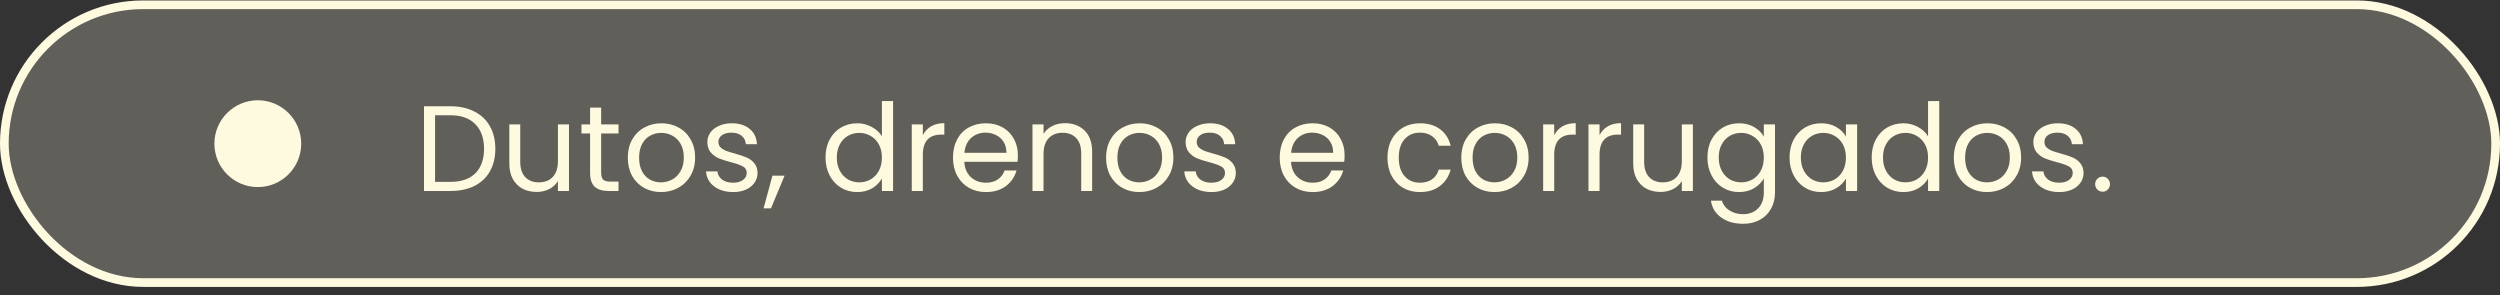
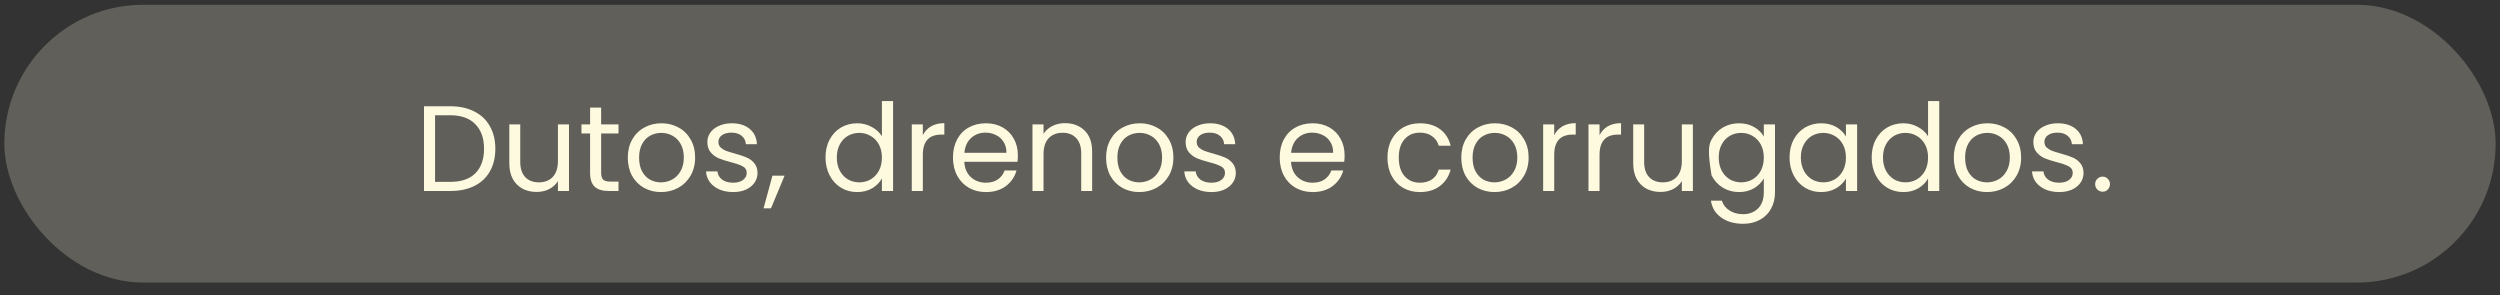
<svg xmlns="http://www.w3.org/2000/svg" width="288" height="34" viewBox="0 0 288 34" fill="none">
  <rect x="0" y="0" width="288" height="34" fill="#333333" stroke="none" />
  <rect x="0.5" y="0.551" width="287" height="32" rx="16" fill="#FEFAE0" fill-opacity="0.22" />
-   <rect x="0.5" y="0.551" width="287" height="32" rx="16" stroke="#FEFAE0" />
-   <path d="M51.883 12.242C52.947 12.242 53.866 12.443 54.641 12.844C55.425 13.236 56.022 13.801 56.433 14.538C56.853 15.275 57.063 16.143 57.063 17.142C57.063 18.141 56.853 19.009 56.433 19.746C56.022 20.474 55.425 21.034 54.641 21.426C53.866 21.809 52.947 22 51.883 22H48.845V12.242H51.883ZM51.883 20.95C53.143 20.95 54.104 20.619 54.767 19.956C55.43 19.284 55.761 18.346 55.761 17.142C55.761 15.929 55.425 14.981 54.753 14.3C54.09 13.619 53.134 13.278 51.883 13.278H50.119V20.95H51.883ZM65.547 14.328V22H64.273V20.866C64.031 21.258 63.69 21.566 63.251 21.79C62.822 22.005 62.346 22.112 61.823 22.112C61.226 22.112 60.689 21.991 60.213 21.748C59.737 21.496 59.359 21.123 59.079 20.628C58.809 20.133 58.673 19.531 58.673 18.822V14.328H59.933V18.654C59.933 19.41 60.125 19.993 60.507 20.404C60.89 20.805 61.413 21.006 62.075 21.006C62.757 21.006 63.293 20.796 63.685 20.376C64.077 19.956 64.273 19.345 64.273 18.542V14.328H65.547ZM69.252 15.378V19.9C69.252 20.273 69.332 20.539 69.49 20.698C69.649 20.847 69.924 20.922 70.317 20.922H71.254V22H70.106C69.397 22 68.865 21.837 68.51 21.51C68.156 21.183 67.978 20.647 67.978 19.9V15.378H66.984V14.328H67.978V12.396H69.252V14.328H71.254V15.378H69.252ZM76.144 22.126C75.425 22.126 74.772 21.963 74.184 21.636C73.605 21.309 73.148 20.847 72.812 20.25C72.485 19.643 72.322 18.943 72.322 18.15C72.322 17.366 72.49 16.675 72.826 16.078C73.171 15.471 73.638 15.009 74.226 14.692C74.814 14.365 75.472 14.202 76.2 14.202C76.928 14.202 77.586 14.365 78.174 14.692C78.762 15.009 79.224 15.467 79.56 16.064C79.905 16.661 80.078 17.357 80.078 18.15C80.078 18.943 79.901 19.643 79.546 20.25C79.201 20.847 78.729 21.309 78.132 21.636C77.535 21.963 76.872 22.126 76.144 22.126ZM76.144 21.006C76.601 21.006 77.031 20.899 77.432 20.684C77.833 20.469 78.155 20.147 78.398 19.718C78.65 19.289 78.776 18.766 78.776 18.15C78.776 17.534 78.655 17.011 78.412 16.582C78.169 16.153 77.852 15.835 77.46 15.63C77.068 15.415 76.643 15.308 76.186 15.308C75.719 15.308 75.29 15.415 74.898 15.63C74.515 15.835 74.207 16.153 73.974 16.582C73.741 17.011 73.624 17.534 73.624 18.15C73.624 18.775 73.736 19.303 73.96 19.732C74.193 20.161 74.501 20.483 74.884 20.698C75.267 20.903 75.687 21.006 76.144 21.006ZM84.469 22.126C83.881 22.126 83.354 22.028 82.887 21.832C82.421 21.627 82.052 21.347 81.781 20.992C81.51 20.628 81.361 20.213 81.333 19.746H82.649C82.686 20.129 82.864 20.441 83.181 20.684C83.508 20.927 83.933 21.048 84.455 21.048C84.941 21.048 85.323 20.941 85.603 20.726C85.883 20.511 86.023 20.241 86.023 19.914C86.023 19.578 85.874 19.331 85.575 19.172C85.276 19.004 84.814 18.841 84.189 18.682C83.62 18.533 83.153 18.383 82.789 18.234C82.434 18.075 82.126 17.847 81.865 17.548C81.613 17.24 81.487 16.839 81.487 16.344C81.487 15.952 81.604 15.593 81.837 15.266C82.07 14.939 82.402 14.683 82.831 14.496C83.26 14.3 83.751 14.202 84.301 14.202C85.15 14.202 85.837 14.417 86.359 14.846C86.882 15.275 87.162 15.863 87.199 16.61H85.925C85.897 16.209 85.734 15.887 85.435 15.644C85.146 15.401 84.754 15.28 84.259 15.28C83.802 15.28 83.438 15.378 83.167 15.574C82.897 15.77 82.761 16.027 82.761 16.344C82.761 16.596 82.841 16.806 82.999 16.974C83.167 17.133 83.373 17.263 83.615 17.366C83.867 17.459 84.213 17.567 84.651 17.688C85.202 17.837 85.65 17.987 85.995 18.136C86.341 18.276 86.635 18.491 86.877 18.78C87.129 19.069 87.26 19.447 87.269 19.914C87.269 20.334 87.153 20.712 86.919 21.048C86.686 21.384 86.355 21.65 85.925 21.846C85.505 22.033 85.02 22.126 84.469 22.126ZM90.384 20.236L88.816 24.002H87.962L88.984 20.236H90.384ZM95.1 18.136C95.1 17.352 95.258 16.666 95.576 16.078C95.893 15.481 96.327 15.019 96.877 14.692C97.438 14.365 98.063 14.202 98.754 14.202C99.351 14.202 99.906 14.342 100.419 14.622C100.933 14.893 101.325 15.252 101.595 15.7V11.64H102.883V22H101.595V20.558C101.343 21.015 100.97 21.393 100.475 21.692C99.981 21.981 99.402 22.126 98.74 22.126C98.058 22.126 97.438 21.958 96.877 21.622C96.327 21.286 95.893 20.815 95.576 20.208C95.258 19.601 95.1 18.911 95.1 18.136ZM101.595 18.15C101.595 17.571 101.479 17.067 101.245 16.638C101.012 16.209 100.695 15.882 100.293 15.658C99.901 15.425 99.468 15.308 98.992 15.308C98.516 15.308 98.082 15.42 97.689 15.644C97.297 15.868 96.985 16.195 96.751 16.624C96.518 17.053 96.401 17.557 96.401 18.136C96.401 18.724 96.518 19.237 96.751 19.676C96.985 20.105 97.297 20.437 97.689 20.67C98.082 20.894 98.516 21.006 98.992 21.006C99.468 21.006 99.901 20.894 100.293 20.67C100.695 20.437 101.012 20.105 101.245 19.676C101.479 19.237 101.595 18.729 101.595 18.15ZM106.31 15.574C106.534 15.135 106.852 14.795 107.262 14.552C107.682 14.309 108.191 14.188 108.788 14.188V15.504H108.452C107.024 15.504 106.31 16.279 106.31 17.828V22H105.036V14.328H106.31V15.574ZM117.259 17.87C117.259 18.113 117.245 18.369 117.217 18.64H111.085C111.132 19.396 111.388 19.989 111.855 20.418C112.331 20.838 112.905 21.048 113.577 21.048C114.128 21.048 114.585 20.922 114.949 20.67C115.322 20.409 115.584 20.063 115.733 19.634H117.105C116.9 20.371 116.489 20.973 115.873 21.44C115.257 21.897 114.492 22.126 113.577 22.126C112.849 22.126 112.196 21.963 111.617 21.636C111.048 21.309 110.6 20.847 110.273 20.25C109.946 19.643 109.783 18.943 109.783 18.15C109.783 17.357 109.942 16.661 110.259 16.064C110.576 15.467 111.02 15.009 111.589 14.692C112.168 14.365 112.83 14.202 113.577 14.202C114.305 14.202 114.949 14.361 115.509 14.678C116.069 14.995 116.498 15.434 116.797 15.994C117.105 16.545 117.259 17.17 117.259 17.87ZM115.943 17.604C115.943 17.119 115.836 16.703 115.621 16.358C115.406 16.003 115.112 15.737 114.739 15.56C114.375 15.373 113.969 15.28 113.521 15.28C112.877 15.28 112.326 15.485 111.869 15.896C111.421 16.307 111.164 16.876 111.099 17.604H115.943ZM122.679 14.188C123.612 14.188 124.368 14.473 124.947 15.042C125.525 15.602 125.815 16.414 125.815 17.478V22H124.555V17.66C124.555 16.895 124.363 16.311 123.981 15.91C123.598 15.499 123.075 15.294 122.413 15.294C121.741 15.294 121.204 15.504 120.803 15.924C120.411 16.344 120.215 16.955 120.215 17.758V22H118.941V14.328H120.215V15.42C120.467 15.028 120.807 14.725 121.237 14.51C121.675 14.295 122.156 14.188 122.679 14.188ZM131.242 22.126C130.523 22.126 129.87 21.963 129.282 21.636C128.703 21.309 128.246 20.847 127.91 20.25C127.583 19.643 127.42 18.943 127.42 18.15C127.42 17.366 127.588 16.675 127.924 16.078C128.269 15.471 128.736 15.009 129.324 14.692C129.912 14.365 130.57 14.202 131.298 14.202C132.026 14.202 132.684 14.365 133.272 14.692C133.86 15.009 134.322 15.467 134.658 16.064C135.003 16.661 135.176 17.357 135.176 18.15C135.176 18.943 134.998 19.643 134.644 20.25C134.298 20.847 133.827 21.309 133.23 21.636C132.632 21.963 131.97 22.126 131.242 22.126ZM131.242 21.006C131.699 21.006 132.128 20.899 132.53 20.684C132.931 20.469 133.253 20.147 133.496 19.718C133.748 19.289 133.874 18.766 133.874 18.15C133.874 17.534 133.752 17.011 133.51 16.582C133.267 16.153 132.95 15.835 132.558 15.63C132.166 15.415 131.741 15.308 131.284 15.308C130.817 15.308 130.388 15.415 129.996 15.63C129.613 15.835 129.305 16.153 129.072 16.582C128.838 17.011 128.722 17.534 128.722 18.15C128.722 18.775 128.834 19.303 129.058 19.732C129.291 20.161 129.599 20.483 129.982 20.698C130.364 20.903 130.784 21.006 131.242 21.006ZM139.567 22.126C138.979 22.126 138.452 22.028 137.985 21.832C137.518 21.627 137.15 21.347 136.879 20.992C136.608 20.628 136.459 20.213 136.431 19.746H137.747C137.784 20.129 137.962 20.441 138.279 20.684C138.606 20.927 139.03 21.048 139.553 21.048C140.038 21.048 140.421 20.941 140.701 20.726C140.981 20.511 141.121 20.241 141.121 19.914C141.121 19.578 140.972 19.331 140.673 19.172C140.374 19.004 139.912 18.841 139.287 18.682C138.718 18.533 138.251 18.383 137.887 18.234C137.532 18.075 137.224 17.847 136.963 17.548C136.711 17.24 136.585 16.839 136.585 16.344C136.585 15.952 136.702 15.593 136.935 15.266C137.168 14.939 137.5 14.683 137.929 14.496C138.358 14.3 138.848 14.202 139.399 14.202C140.248 14.202 140.934 14.417 141.457 14.846C141.98 15.275 142.26 15.863 142.297 16.61H141.023C140.995 16.209 140.832 15.887 140.533 15.644C140.244 15.401 139.852 15.28 139.357 15.28C138.9 15.28 138.536 15.378 138.265 15.574C137.994 15.77 137.859 16.027 137.859 16.344C137.859 16.596 137.938 16.806 138.097 16.974C138.265 17.133 138.47 17.263 138.713 17.366C138.965 17.459 139.31 17.567 139.749 17.688C140.3 17.837 140.748 17.987 141.093 18.136C141.438 18.276 141.732 18.491 141.975 18.78C142.227 19.069 142.358 19.447 142.367 19.914C142.367 20.334 142.25 20.712 142.017 21.048C141.784 21.384 141.452 21.65 141.023 21.846C140.603 22.033 140.118 22.126 139.567 22.126ZM154.898 17.87C154.898 18.113 154.884 18.369 154.856 18.64H148.724C148.77 19.396 149.027 19.989 149.494 20.418C149.97 20.838 150.544 21.048 151.216 21.048C151.766 21.048 152.224 20.922 152.588 20.67C152.961 20.409 153.222 20.063 153.372 19.634H154.744C154.538 20.371 154.128 20.973 153.512 21.44C152.896 21.897 152.13 22.126 151.216 22.126C150.488 22.126 149.834 21.963 149.256 21.636C148.686 21.309 148.238 20.847 147.912 20.25C147.585 19.643 147.422 18.943 147.422 18.15C147.422 17.357 147.58 16.661 147.898 16.064C148.215 15.467 148.658 15.009 149.228 14.692C149.806 14.365 150.469 14.202 151.216 14.202C151.944 14.202 152.588 14.361 153.148 14.678C153.708 14.995 154.137 15.434 154.436 15.994C154.744 16.545 154.898 17.17 154.898 17.87ZM153.582 17.604C153.582 17.119 153.474 16.703 153.26 16.358C153.045 16.003 152.751 15.737 152.378 15.56C152.014 15.373 151.608 15.28 151.16 15.28C150.516 15.28 149.965 15.485 149.508 15.896C149.06 16.307 148.803 16.876 148.738 17.604H153.582ZM159.836 18.15C159.836 17.357 159.994 16.666 160.312 16.078C160.629 15.481 161.068 15.019 161.628 14.692C162.197 14.365 162.846 14.202 163.574 14.202C164.516 14.202 165.291 14.431 165.898 14.888C166.514 15.345 166.92 15.98 167.116 16.792H165.744C165.613 16.325 165.356 15.957 164.974 15.686C164.6 15.415 164.134 15.28 163.574 15.28C162.846 15.28 162.258 15.532 161.81 16.036C161.362 16.531 161.138 17.235 161.138 18.15C161.138 19.074 161.362 19.788 161.81 20.292C162.258 20.796 162.846 21.048 163.574 21.048C164.134 21.048 164.6 20.917 164.974 20.656C165.347 20.395 165.604 20.021 165.744 19.536H167.116C166.91 20.32 166.5 20.95 165.884 21.426C165.268 21.893 164.498 22.126 163.574 22.126C162.846 22.126 162.197 21.963 161.628 21.636C161.068 21.309 160.629 20.847 160.312 20.25C159.994 19.653 159.836 18.953 159.836 18.15ZM172.162 22.126C171.443 22.126 170.79 21.963 170.202 21.636C169.623 21.309 169.166 20.847 168.83 20.25C168.503 19.643 168.34 18.943 168.34 18.15C168.34 17.366 168.508 16.675 168.844 16.078C169.189 15.471 169.656 15.009 170.244 14.692C170.832 14.365 171.49 14.202 172.218 14.202C172.946 14.202 173.604 14.365 174.192 14.692C174.78 15.009 175.242 15.467 175.578 16.064C175.923 16.661 176.096 17.357 176.096 18.15C176.096 18.943 175.918 19.643 175.564 20.25C175.218 20.847 174.747 21.309 174.15 21.636C173.552 21.963 172.89 22.126 172.162 22.126ZM172.162 21.006C172.619 21.006 173.048 20.899 173.45 20.684C173.851 20.469 174.173 20.147 174.416 19.718C174.668 19.289 174.794 18.766 174.794 18.15C174.794 17.534 174.672 17.011 174.43 16.582C174.187 16.153 173.87 15.835 173.478 15.63C173.086 15.415 172.661 15.308 172.204 15.308C171.737 15.308 171.308 15.415 170.916 15.63C170.533 15.835 170.225 16.153 169.992 16.582C169.758 17.011 169.642 17.534 169.642 18.15C169.642 18.775 169.754 19.303 169.978 19.732C170.211 20.161 170.519 20.483 170.902 20.698C171.284 20.903 171.704 21.006 172.162 21.006ZM179.045 15.574C179.269 15.135 179.586 14.795 179.997 14.552C180.417 14.309 180.925 14.188 181.523 14.188V15.504H181.187C179.759 15.504 179.045 16.279 179.045 17.828V22H177.771V14.328H179.045V15.574ZM184.267 15.574C184.491 15.135 184.809 14.795 185.219 14.552C185.639 14.309 186.148 14.188 186.745 14.188V15.504H186.409C184.981 15.504 184.267 16.279 184.267 17.828V22H182.993V14.328H184.267V15.574ZM195.02 14.328V22H193.746V20.866C193.503 21.258 193.163 21.566 192.724 21.79C192.295 22.005 191.819 22.112 191.296 22.112C190.699 22.112 190.162 21.991 189.686 21.748C189.21 21.496 188.832 21.123 188.552 20.628C188.281 20.133 188.146 19.531 188.146 18.822V14.328H189.406V18.654C189.406 19.41 189.597 19.993 189.98 20.404C190.363 20.805 190.885 21.006 191.548 21.006C192.229 21.006 192.766 20.796 193.158 20.376C193.55 19.956 193.746 19.345 193.746 18.542V14.328H195.02ZM200.335 14.202C200.998 14.202 201.576 14.347 202.071 14.636C202.575 14.925 202.948 15.289 203.191 15.728V14.328H204.479V22.168C204.479 22.868 204.33 23.489 204.031 24.03C203.732 24.581 203.303 25.01 202.743 25.318C202.192 25.626 201.548 25.78 200.811 25.78C199.803 25.78 198.963 25.542 198.291 25.066C197.619 24.59 197.222 23.941 197.101 23.12H198.361C198.501 23.587 198.79 23.96 199.229 24.24C199.668 24.529 200.195 24.674 200.811 24.674C201.511 24.674 202.08 24.455 202.519 24.016C202.967 23.577 203.191 22.961 203.191 22.168V20.558C202.939 21.006 202.566 21.379 202.071 21.678C201.576 21.977 200.998 22.126 200.335 22.126C199.654 22.126 199.033 21.958 198.473 21.622C197.922 21.286 197.488 20.815 197.171 20.208C196.854 19.601 196.695 18.911 196.695 18.136C196.695 17.352 196.854 16.666 197.171 16.078C197.488 15.481 197.922 15.019 198.473 14.692C199.033 14.365 199.654 14.202 200.335 14.202ZM203.191 18.15C203.191 17.571 203.074 17.067 202.841 16.638C202.608 16.209 202.29 15.882 201.889 15.658C201.497 15.425 201.063 15.308 200.587 15.308C200.111 15.308 199.677 15.42 199.285 15.644C198.893 15.868 198.58 16.195 198.347 16.624C198.114 17.053 197.997 17.557 197.997 18.136C197.997 18.724 198.114 19.237 198.347 19.676C198.58 20.105 198.893 20.437 199.285 20.67C199.677 20.894 200.111 21.006 200.587 21.006C201.063 21.006 201.497 20.894 201.889 20.67C202.29 20.437 202.608 20.105 202.841 19.676C203.074 19.237 203.191 18.729 203.191 18.15ZM206.156 18.136C206.156 17.352 206.315 16.666 206.632 16.078C206.949 15.481 207.383 15.019 207.934 14.692C208.494 14.365 209.115 14.202 209.796 14.202C210.468 14.202 211.051 14.347 211.546 14.636C212.041 14.925 212.409 15.289 212.652 15.728V14.328H213.94V22H212.652V20.572C212.4 21.02 212.022 21.393 211.518 21.692C211.023 21.981 210.445 22.126 209.782 22.126C209.101 22.126 208.485 21.958 207.934 21.622C207.383 21.286 206.949 20.815 206.632 20.208C206.315 19.601 206.156 18.911 206.156 18.136ZM212.652 18.15C212.652 17.571 212.535 17.067 212.302 16.638C212.069 16.209 211.751 15.882 211.35 15.658C210.958 15.425 210.524 15.308 210.048 15.308C209.572 15.308 209.138 15.42 208.746 15.644C208.354 15.868 208.041 16.195 207.808 16.624C207.575 17.053 207.458 17.557 207.458 18.136C207.458 18.724 207.575 19.237 207.808 19.676C208.041 20.105 208.354 20.437 208.746 20.67C209.138 20.894 209.572 21.006 210.048 21.006C210.524 21.006 210.958 20.894 211.35 20.67C211.751 20.437 212.069 20.105 212.302 19.676C212.535 19.237 212.652 18.729 212.652 18.15ZM215.617 18.136C215.617 17.352 215.776 16.666 216.093 16.078C216.41 15.481 216.844 15.019 217.395 14.692C217.955 14.365 218.58 14.202 219.271 14.202C219.868 14.202 220.424 14.342 220.937 14.622C221.45 14.893 221.842 15.252 222.113 15.7V11.64H223.401V22H222.113V20.558C221.861 21.015 221.488 21.393 220.993 21.692C220.498 21.981 219.92 22.126 219.257 22.126C218.576 22.126 217.955 21.958 217.395 21.622C216.844 21.286 216.41 20.815 216.093 20.208C215.776 19.601 215.617 18.911 215.617 18.136ZM222.113 18.15C222.113 17.571 221.996 17.067 221.763 16.638C221.53 16.209 221.212 15.882 220.811 15.658C220.419 15.425 219.985 15.308 219.509 15.308C219.033 15.308 218.599 15.42 218.207 15.644C217.815 15.868 217.502 16.195 217.269 16.624C217.036 17.053 216.919 17.557 216.919 18.136C216.919 18.724 217.036 19.237 217.269 19.676C217.502 20.105 217.815 20.437 218.207 20.67C218.599 20.894 219.033 21.006 219.509 21.006C219.985 21.006 220.419 20.894 220.811 20.67C221.212 20.437 221.53 20.105 221.763 19.676C221.996 19.237 222.113 18.729 222.113 18.15ZM228.9 22.126C228.181 22.126 227.528 21.963 226.94 21.636C226.361 21.309 225.904 20.847 225.568 20.25C225.241 19.643 225.078 18.943 225.078 18.15C225.078 17.366 225.246 16.675 225.582 16.078C225.927 15.471 226.394 15.009 226.982 14.692C227.57 14.365 228.228 14.202 228.956 14.202C229.684 14.202 230.342 14.365 230.93 14.692C231.518 15.009 231.98 15.467 232.316 16.064C232.661 16.661 232.834 17.357 232.834 18.15C232.834 18.943 232.657 19.643 232.302 20.25C231.957 20.847 231.485 21.309 230.888 21.636C230.291 21.963 229.628 22.126 228.9 22.126ZM228.9 21.006C229.357 21.006 229.787 20.899 230.188 20.684C230.589 20.469 230.911 20.147 231.154 19.718C231.406 19.289 231.532 18.766 231.532 18.15C231.532 17.534 231.411 17.011 231.168 16.582C230.925 16.153 230.608 15.835 230.216 15.63C229.824 15.415 229.399 15.308 228.942 15.308C228.475 15.308 228.046 15.415 227.654 15.63C227.271 15.835 226.963 16.153 226.73 16.582C226.497 17.011 226.38 17.534 226.38 18.15C226.38 18.775 226.492 19.303 226.716 19.732C226.949 20.161 227.257 20.483 227.64 20.698C228.023 20.903 228.443 21.006 228.9 21.006ZM237.225 22.126C236.637 22.126 236.11 22.028 235.643 21.832C235.176 21.627 234.808 21.347 234.537 20.992C234.266 20.628 234.117 20.213 234.089 19.746H235.405C235.442 20.129 235.62 20.441 235.937 20.684C236.264 20.927 236.688 21.048 237.211 21.048C237.696 21.048 238.079 20.941 238.359 20.726C238.639 20.511 238.779 20.241 238.779 19.914C238.779 19.578 238.63 19.331 238.331 19.172C238.032 19.004 237.57 18.841 236.945 18.682C236.376 18.533 235.909 18.383 235.545 18.234C235.19 18.075 234.882 17.847 234.621 17.548C234.369 17.24 234.243 16.839 234.243 16.344C234.243 15.952 234.36 15.593 234.593 15.266C234.826 14.939 235.158 14.683 235.587 14.496C236.016 14.3 236.506 14.202 237.057 14.202C237.906 14.202 238.592 14.417 239.115 14.846C239.638 15.275 239.918 15.863 239.955 16.61H238.681C238.653 16.209 238.49 15.887 238.191 15.644C237.902 15.401 237.51 15.28 237.015 15.28C236.558 15.28 236.194 15.378 235.923 15.574C235.652 15.77 235.517 16.027 235.517 16.344C235.517 16.596 235.596 16.806 235.755 16.974C235.923 17.133 236.128 17.263 236.371 17.366C236.623 17.459 236.968 17.567 237.407 17.688C237.958 17.837 238.406 17.987 238.751 18.136C239.096 18.276 239.39 18.491 239.633 18.78C239.885 19.069 240.016 19.447 240.025 19.914C240.025 20.334 239.908 20.712 239.675 21.048C239.442 21.384 239.11 21.65 238.681 21.846C238.261 22.033 237.776 22.126 237.225 22.126ZM242.229 22.084C241.987 22.084 241.781 22 241.613 21.832C241.445 21.664 241.361 21.459 241.361 21.216C241.361 20.973 241.445 20.768 241.613 20.6C241.781 20.432 241.987 20.348 242.229 20.348C242.463 20.348 242.659 20.432 242.817 20.6C242.985 20.768 243.069 20.973 243.069 21.216C243.069 21.459 242.985 21.664 242.817 21.832C242.659 22 242.463 22.084 242.229 22.084Z" fill="#FEFAE0" />
-   <path d="M29.699 21.551C32.461 21.551 34.699 19.312 34.699 16.551C34.699 13.789 32.461 11.551 29.699 11.551C26.938 11.551 24.699 13.789 24.699 16.551C24.699 19.312 26.938 21.551 29.699 21.551Z" fill="#FEFAE0" />
+   <path d="M51.883 12.242C52.947 12.242 53.866 12.443 54.641 12.844C55.425 13.236 56.022 13.801 56.433 14.538C56.853 15.275 57.063 16.143 57.063 17.142C57.063 18.141 56.853 19.009 56.433 19.746C56.022 20.474 55.425 21.034 54.641 21.426C53.866 21.809 52.947 22 51.883 22H48.845V12.242H51.883ZM51.883 20.95C53.143 20.95 54.104 20.619 54.767 19.956C55.43 19.284 55.761 18.346 55.761 17.142C55.761 15.929 55.425 14.981 54.753 14.3C54.09 13.619 53.134 13.278 51.883 13.278H50.119V20.95H51.883ZM65.547 14.328V22H64.273V20.866C64.031 21.258 63.69 21.566 63.251 21.79C62.822 22.005 62.346 22.112 61.823 22.112C61.226 22.112 60.689 21.991 60.213 21.748C59.737 21.496 59.359 21.123 59.079 20.628C58.809 20.133 58.673 19.531 58.673 18.822V14.328H59.933V18.654C59.933 19.41 60.125 19.993 60.507 20.404C60.89 20.805 61.413 21.006 62.075 21.006C62.757 21.006 63.293 20.796 63.685 20.376C64.077 19.956 64.273 19.345 64.273 18.542V14.328H65.547ZM69.252 15.378V19.9C69.252 20.273 69.332 20.539 69.49 20.698C69.649 20.847 69.924 20.922 70.317 20.922H71.254V22H70.106C69.397 22 68.865 21.837 68.51 21.51C68.156 21.183 67.978 20.647 67.978 19.9V15.378H66.984V14.328H67.978V12.396H69.252V14.328H71.254V15.378H69.252ZM76.144 22.126C75.425 22.126 74.772 21.963 74.184 21.636C73.605 21.309 73.148 20.847 72.812 20.25C72.485 19.643 72.322 18.943 72.322 18.15C72.322 17.366 72.49 16.675 72.826 16.078C73.171 15.471 73.638 15.009 74.226 14.692C74.814 14.365 75.472 14.202 76.2 14.202C76.928 14.202 77.586 14.365 78.174 14.692C78.762 15.009 79.224 15.467 79.56 16.064C79.905 16.661 80.078 17.357 80.078 18.15C80.078 18.943 79.901 19.643 79.546 20.25C79.201 20.847 78.729 21.309 78.132 21.636C77.535 21.963 76.872 22.126 76.144 22.126ZM76.144 21.006C76.601 21.006 77.031 20.899 77.432 20.684C77.833 20.469 78.155 20.147 78.398 19.718C78.65 19.289 78.776 18.766 78.776 18.15C78.776 17.534 78.655 17.011 78.412 16.582C78.169 16.153 77.852 15.835 77.46 15.63C77.068 15.415 76.643 15.308 76.186 15.308C75.719 15.308 75.29 15.415 74.898 15.63C74.515 15.835 74.207 16.153 73.974 16.582C73.741 17.011 73.624 17.534 73.624 18.15C73.624 18.775 73.736 19.303 73.96 19.732C74.193 20.161 74.501 20.483 74.884 20.698C75.267 20.903 75.687 21.006 76.144 21.006ZM84.469 22.126C83.881 22.126 83.354 22.028 82.887 21.832C82.421 21.627 82.052 21.347 81.781 20.992C81.51 20.628 81.361 20.213 81.333 19.746H82.649C82.686 20.129 82.864 20.441 83.181 20.684C83.508 20.927 83.933 21.048 84.455 21.048C84.941 21.048 85.323 20.941 85.603 20.726C85.883 20.511 86.023 20.241 86.023 19.914C86.023 19.578 85.874 19.331 85.575 19.172C85.276 19.004 84.814 18.841 84.189 18.682C83.62 18.533 83.153 18.383 82.789 18.234C82.434 18.075 82.126 17.847 81.865 17.548C81.613 17.24 81.487 16.839 81.487 16.344C81.487 15.952 81.604 15.593 81.837 15.266C82.07 14.939 82.402 14.683 82.831 14.496C83.26 14.3 83.751 14.202 84.301 14.202C85.15 14.202 85.837 14.417 86.359 14.846C86.882 15.275 87.162 15.863 87.199 16.61H85.925C85.897 16.209 85.734 15.887 85.435 15.644C85.146 15.401 84.754 15.28 84.259 15.28C83.802 15.28 83.438 15.378 83.167 15.574C82.897 15.77 82.761 16.027 82.761 16.344C82.761 16.596 82.841 16.806 82.999 16.974C83.167 17.133 83.373 17.263 83.615 17.366C83.867 17.459 84.213 17.567 84.651 17.688C85.202 17.837 85.65 17.987 85.995 18.136C86.341 18.276 86.635 18.491 86.877 18.78C87.129 19.069 87.26 19.447 87.269 19.914C87.269 20.334 87.153 20.712 86.919 21.048C86.686 21.384 86.355 21.65 85.925 21.846C85.505 22.033 85.02 22.126 84.469 22.126ZM90.384 20.236L88.816 24.002H87.962L88.984 20.236H90.384ZM95.1 18.136C95.1 17.352 95.258 16.666 95.576 16.078C95.893 15.481 96.327 15.019 96.877 14.692C97.438 14.365 98.063 14.202 98.754 14.202C99.351 14.202 99.906 14.342 100.419 14.622C100.933 14.893 101.325 15.252 101.595 15.7V11.64H102.883V22H101.595V20.558C101.343 21.015 100.97 21.393 100.475 21.692C99.981 21.981 99.402 22.126 98.74 22.126C98.058 22.126 97.438 21.958 96.877 21.622C96.327 21.286 95.893 20.815 95.576 20.208C95.258 19.601 95.1 18.911 95.1 18.136ZM101.595 18.15C101.595 17.571 101.479 17.067 101.245 16.638C101.012 16.209 100.695 15.882 100.293 15.658C99.901 15.425 99.468 15.308 98.992 15.308C98.516 15.308 98.082 15.42 97.689 15.644C97.297 15.868 96.985 16.195 96.751 16.624C96.518 17.053 96.401 17.557 96.401 18.136C96.401 18.724 96.518 19.237 96.751 19.676C96.985 20.105 97.297 20.437 97.689 20.67C98.082 20.894 98.516 21.006 98.992 21.006C99.468 21.006 99.901 20.894 100.293 20.67C100.695 20.437 101.012 20.105 101.245 19.676C101.479 19.237 101.595 18.729 101.595 18.15ZM106.31 15.574C106.534 15.135 106.852 14.795 107.262 14.552C107.682 14.309 108.191 14.188 108.788 14.188V15.504H108.452C107.024 15.504 106.31 16.279 106.31 17.828V22H105.036V14.328H106.31V15.574ZM117.259 17.87C117.259 18.113 117.245 18.369 117.217 18.64H111.085C111.132 19.396 111.388 19.989 111.855 20.418C112.331 20.838 112.905 21.048 113.577 21.048C114.128 21.048 114.585 20.922 114.949 20.67C115.322 20.409 115.584 20.063 115.733 19.634H117.105C116.9 20.371 116.489 20.973 115.873 21.44C115.257 21.897 114.492 22.126 113.577 22.126C112.849 22.126 112.196 21.963 111.617 21.636C111.048 21.309 110.6 20.847 110.273 20.25C109.946 19.643 109.783 18.943 109.783 18.15C109.783 17.357 109.942 16.661 110.259 16.064C110.576 15.467 111.02 15.009 111.589 14.692C112.168 14.365 112.83 14.202 113.577 14.202C114.305 14.202 114.949 14.361 115.509 14.678C116.069 14.995 116.498 15.434 116.797 15.994C117.105 16.545 117.259 17.17 117.259 17.87ZM115.943 17.604C115.943 17.119 115.836 16.703 115.621 16.358C115.406 16.003 115.112 15.737 114.739 15.56C114.375 15.373 113.969 15.28 113.521 15.28C112.877 15.28 112.326 15.485 111.869 15.896C111.421 16.307 111.164 16.876 111.099 17.604H115.943ZM122.679 14.188C123.612 14.188 124.368 14.473 124.947 15.042C125.525 15.602 125.815 16.414 125.815 17.478V22H124.555V17.66C124.555 16.895 124.363 16.311 123.981 15.91C123.598 15.499 123.075 15.294 122.413 15.294C121.741 15.294 121.204 15.504 120.803 15.924C120.411 16.344 120.215 16.955 120.215 17.758V22H118.941V14.328H120.215V15.42C120.467 15.028 120.807 14.725 121.237 14.51C121.675 14.295 122.156 14.188 122.679 14.188ZM131.242 22.126C130.523 22.126 129.87 21.963 129.282 21.636C128.703 21.309 128.246 20.847 127.91 20.25C127.583 19.643 127.42 18.943 127.42 18.15C127.42 17.366 127.588 16.675 127.924 16.078C128.269 15.471 128.736 15.009 129.324 14.692C129.912 14.365 130.57 14.202 131.298 14.202C132.026 14.202 132.684 14.365 133.272 14.692C133.86 15.009 134.322 15.467 134.658 16.064C135.003 16.661 135.176 17.357 135.176 18.15C135.176 18.943 134.998 19.643 134.644 20.25C134.298 20.847 133.827 21.309 133.23 21.636C132.632 21.963 131.97 22.126 131.242 22.126ZM131.242 21.006C131.699 21.006 132.128 20.899 132.53 20.684C132.931 20.469 133.253 20.147 133.496 19.718C133.748 19.289 133.874 18.766 133.874 18.15C133.874 17.534 133.752 17.011 133.51 16.582C133.267 16.153 132.95 15.835 132.558 15.63C132.166 15.415 131.741 15.308 131.284 15.308C130.817 15.308 130.388 15.415 129.996 15.63C129.613 15.835 129.305 16.153 129.072 16.582C128.838 17.011 128.722 17.534 128.722 18.15C128.722 18.775 128.834 19.303 129.058 19.732C129.291 20.161 129.599 20.483 129.982 20.698C130.364 20.903 130.784 21.006 131.242 21.006ZM139.567 22.126C138.979 22.126 138.452 22.028 137.985 21.832C137.518 21.627 137.15 21.347 136.879 20.992C136.608 20.628 136.459 20.213 136.431 19.746H137.747C137.784 20.129 137.962 20.441 138.279 20.684C138.606 20.927 139.03 21.048 139.553 21.048C140.038 21.048 140.421 20.941 140.701 20.726C140.981 20.511 141.121 20.241 141.121 19.914C141.121 19.578 140.972 19.331 140.673 19.172C140.374 19.004 139.912 18.841 139.287 18.682C138.718 18.533 138.251 18.383 137.887 18.234C137.532 18.075 137.224 17.847 136.963 17.548C136.711 17.24 136.585 16.839 136.585 16.344C136.585 15.952 136.702 15.593 136.935 15.266C137.168 14.939 137.5 14.683 137.929 14.496C138.358 14.3 138.848 14.202 139.399 14.202C140.248 14.202 140.934 14.417 141.457 14.846C141.98 15.275 142.26 15.863 142.297 16.61H141.023C140.995 16.209 140.832 15.887 140.533 15.644C140.244 15.401 139.852 15.28 139.357 15.28C138.9 15.28 138.536 15.378 138.265 15.574C137.994 15.77 137.859 16.027 137.859 16.344C137.859 16.596 137.938 16.806 138.097 16.974C138.265 17.133 138.47 17.263 138.713 17.366C138.965 17.459 139.31 17.567 139.749 17.688C140.3 17.837 140.748 17.987 141.093 18.136C141.438 18.276 141.732 18.491 141.975 18.78C142.227 19.069 142.358 19.447 142.367 19.914C142.367 20.334 142.25 20.712 142.017 21.048C141.784 21.384 141.452 21.65 141.023 21.846C140.603 22.033 140.118 22.126 139.567 22.126ZM154.898 17.87C154.898 18.113 154.884 18.369 154.856 18.64H148.724C148.77 19.396 149.027 19.989 149.494 20.418C149.97 20.838 150.544 21.048 151.216 21.048C151.766 21.048 152.224 20.922 152.588 20.67C152.961 20.409 153.222 20.063 153.372 19.634H154.744C154.538 20.371 154.128 20.973 153.512 21.44C152.896 21.897 152.13 22.126 151.216 22.126C150.488 22.126 149.834 21.963 149.256 21.636C148.686 21.309 148.238 20.847 147.912 20.25C147.585 19.643 147.422 18.943 147.422 18.15C147.422 17.357 147.58 16.661 147.898 16.064C148.215 15.467 148.658 15.009 149.228 14.692C149.806 14.365 150.469 14.202 151.216 14.202C151.944 14.202 152.588 14.361 153.148 14.678C153.708 14.995 154.137 15.434 154.436 15.994C154.744 16.545 154.898 17.17 154.898 17.87ZM153.582 17.604C153.582 17.119 153.474 16.703 153.26 16.358C153.045 16.003 152.751 15.737 152.378 15.56C152.014 15.373 151.608 15.28 151.16 15.28C150.516 15.28 149.965 15.485 149.508 15.896C149.06 16.307 148.803 16.876 148.738 17.604H153.582ZM159.836 18.15C159.836 17.357 159.994 16.666 160.312 16.078C160.629 15.481 161.068 15.019 161.628 14.692C162.197 14.365 162.846 14.202 163.574 14.202C164.516 14.202 165.291 14.431 165.898 14.888C166.514 15.345 166.92 15.98 167.116 16.792H165.744C165.613 16.325 165.356 15.957 164.974 15.686C164.6 15.415 164.134 15.28 163.574 15.28C162.846 15.28 162.258 15.532 161.81 16.036C161.362 16.531 161.138 17.235 161.138 18.15C161.138 19.074 161.362 19.788 161.81 20.292C162.258 20.796 162.846 21.048 163.574 21.048C164.134 21.048 164.6 20.917 164.974 20.656C165.347 20.395 165.604 20.021 165.744 19.536H167.116C166.91 20.32 166.5 20.95 165.884 21.426C165.268 21.893 164.498 22.126 163.574 22.126C162.846 22.126 162.197 21.963 161.628 21.636C161.068 21.309 160.629 20.847 160.312 20.25C159.994 19.653 159.836 18.953 159.836 18.15ZM172.162 22.126C171.443 22.126 170.79 21.963 170.202 21.636C169.623 21.309 169.166 20.847 168.83 20.25C168.503 19.643 168.34 18.943 168.34 18.15C168.34 17.366 168.508 16.675 168.844 16.078C169.189 15.471 169.656 15.009 170.244 14.692C170.832 14.365 171.49 14.202 172.218 14.202C172.946 14.202 173.604 14.365 174.192 14.692C174.78 15.009 175.242 15.467 175.578 16.064C175.923 16.661 176.096 17.357 176.096 18.15C176.096 18.943 175.918 19.643 175.564 20.25C175.218 20.847 174.747 21.309 174.15 21.636C173.552 21.963 172.89 22.126 172.162 22.126ZM172.162 21.006C172.619 21.006 173.048 20.899 173.45 20.684C173.851 20.469 174.173 20.147 174.416 19.718C174.668 19.289 174.794 18.766 174.794 18.15C174.794 17.534 174.672 17.011 174.43 16.582C174.187 16.153 173.87 15.835 173.478 15.63C173.086 15.415 172.661 15.308 172.204 15.308C171.737 15.308 171.308 15.415 170.916 15.63C170.533 15.835 170.225 16.153 169.992 16.582C169.758 17.011 169.642 17.534 169.642 18.15C169.642 18.775 169.754 19.303 169.978 19.732C170.211 20.161 170.519 20.483 170.902 20.698C171.284 20.903 171.704 21.006 172.162 21.006ZM179.045 15.574C179.269 15.135 179.586 14.795 179.997 14.552C180.417 14.309 180.925 14.188 181.523 14.188V15.504H181.187C179.759 15.504 179.045 16.279 179.045 17.828V22H177.771V14.328H179.045V15.574ZM184.267 15.574C184.491 15.135 184.809 14.795 185.219 14.552C185.639 14.309 186.148 14.188 186.745 14.188V15.504H186.409C184.981 15.504 184.267 16.279 184.267 17.828V22H182.993V14.328H184.267V15.574ZM195.02 14.328V22H193.746V20.866C193.503 21.258 193.163 21.566 192.724 21.79C192.295 22.005 191.819 22.112 191.296 22.112C190.699 22.112 190.162 21.991 189.686 21.748C189.21 21.496 188.832 21.123 188.552 20.628C188.281 20.133 188.146 19.531 188.146 18.822V14.328H189.406V18.654C189.406 19.41 189.597 19.993 189.98 20.404C190.363 20.805 190.885 21.006 191.548 21.006C192.229 21.006 192.766 20.796 193.158 20.376C193.55 19.956 193.746 19.345 193.746 18.542V14.328H195.02ZM200.335 14.202C200.998 14.202 201.576 14.347 202.071 14.636C202.575 14.925 202.948 15.289 203.191 15.728V14.328H204.479V22.168C204.479 22.868 204.33 23.489 204.031 24.03C203.732 24.581 203.303 25.01 202.743 25.318C202.192 25.626 201.548 25.78 200.811 25.78C199.803 25.78 198.963 25.542 198.291 25.066C197.619 24.59 197.222 23.941 197.101 23.12H198.361C198.501 23.587 198.79 23.96 199.229 24.24C199.668 24.529 200.195 24.674 200.811 24.674C201.511 24.674 202.08 24.455 202.519 24.016C202.967 23.577 203.191 22.961 203.191 22.168V20.558C202.939 21.006 202.566 21.379 202.071 21.678C201.576 21.977 200.998 22.126 200.335 22.126C199.654 22.126 199.033 21.958 198.473 21.622C197.922 21.286 197.488 20.815 197.171 20.208C196.695 17.352 196.854 16.666 197.171 16.078C197.488 15.481 197.922 15.019 198.473 14.692C199.033 14.365 199.654 14.202 200.335 14.202ZM203.191 18.15C203.191 17.571 203.074 17.067 202.841 16.638C202.608 16.209 202.29 15.882 201.889 15.658C201.497 15.425 201.063 15.308 200.587 15.308C200.111 15.308 199.677 15.42 199.285 15.644C198.893 15.868 198.58 16.195 198.347 16.624C198.114 17.053 197.997 17.557 197.997 18.136C197.997 18.724 198.114 19.237 198.347 19.676C198.58 20.105 198.893 20.437 199.285 20.67C199.677 20.894 200.111 21.006 200.587 21.006C201.063 21.006 201.497 20.894 201.889 20.67C202.29 20.437 202.608 20.105 202.841 19.676C203.074 19.237 203.191 18.729 203.191 18.15ZM206.156 18.136C206.156 17.352 206.315 16.666 206.632 16.078C206.949 15.481 207.383 15.019 207.934 14.692C208.494 14.365 209.115 14.202 209.796 14.202C210.468 14.202 211.051 14.347 211.546 14.636C212.041 14.925 212.409 15.289 212.652 15.728V14.328H213.94V22H212.652V20.572C212.4 21.02 212.022 21.393 211.518 21.692C211.023 21.981 210.445 22.126 209.782 22.126C209.101 22.126 208.485 21.958 207.934 21.622C207.383 21.286 206.949 20.815 206.632 20.208C206.315 19.601 206.156 18.911 206.156 18.136ZM212.652 18.15C212.652 17.571 212.535 17.067 212.302 16.638C212.069 16.209 211.751 15.882 211.35 15.658C210.958 15.425 210.524 15.308 210.048 15.308C209.572 15.308 209.138 15.42 208.746 15.644C208.354 15.868 208.041 16.195 207.808 16.624C207.575 17.053 207.458 17.557 207.458 18.136C207.458 18.724 207.575 19.237 207.808 19.676C208.041 20.105 208.354 20.437 208.746 20.67C209.138 20.894 209.572 21.006 210.048 21.006C210.524 21.006 210.958 20.894 211.35 20.67C211.751 20.437 212.069 20.105 212.302 19.676C212.535 19.237 212.652 18.729 212.652 18.15ZM215.617 18.136C215.617 17.352 215.776 16.666 216.093 16.078C216.41 15.481 216.844 15.019 217.395 14.692C217.955 14.365 218.58 14.202 219.271 14.202C219.868 14.202 220.424 14.342 220.937 14.622C221.45 14.893 221.842 15.252 222.113 15.7V11.64H223.401V22H222.113V20.558C221.861 21.015 221.488 21.393 220.993 21.692C220.498 21.981 219.92 22.126 219.257 22.126C218.576 22.126 217.955 21.958 217.395 21.622C216.844 21.286 216.41 20.815 216.093 20.208C215.776 19.601 215.617 18.911 215.617 18.136ZM222.113 18.15C222.113 17.571 221.996 17.067 221.763 16.638C221.53 16.209 221.212 15.882 220.811 15.658C220.419 15.425 219.985 15.308 219.509 15.308C219.033 15.308 218.599 15.42 218.207 15.644C217.815 15.868 217.502 16.195 217.269 16.624C217.036 17.053 216.919 17.557 216.919 18.136C216.919 18.724 217.036 19.237 217.269 19.676C217.502 20.105 217.815 20.437 218.207 20.67C218.599 20.894 219.033 21.006 219.509 21.006C219.985 21.006 220.419 20.894 220.811 20.67C221.212 20.437 221.53 20.105 221.763 19.676C221.996 19.237 222.113 18.729 222.113 18.15ZM228.9 22.126C228.181 22.126 227.528 21.963 226.94 21.636C226.361 21.309 225.904 20.847 225.568 20.25C225.241 19.643 225.078 18.943 225.078 18.15C225.078 17.366 225.246 16.675 225.582 16.078C225.927 15.471 226.394 15.009 226.982 14.692C227.57 14.365 228.228 14.202 228.956 14.202C229.684 14.202 230.342 14.365 230.93 14.692C231.518 15.009 231.98 15.467 232.316 16.064C232.661 16.661 232.834 17.357 232.834 18.15C232.834 18.943 232.657 19.643 232.302 20.25C231.957 20.847 231.485 21.309 230.888 21.636C230.291 21.963 229.628 22.126 228.9 22.126ZM228.9 21.006C229.357 21.006 229.787 20.899 230.188 20.684C230.589 20.469 230.911 20.147 231.154 19.718C231.406 19.289 231.532 18.766 231.532 18.15C231.532 17.534 231.411 17.011 231.168 16.582C230.925 16.153 230.608 15.835 230.216 15.63C229.824 15.415 229.399 15.308 228.942 15.308C228.475 15.308 228.046 15.415 227.654 15.63C227.271 15.835 226.963 16.153 226.73 16.582C226.497 17.011 226.38 17.534 226.38 18.15C226.38 18.775 226.492 19.303 226.716 19.732C226.949 20.161 227.257 20.483 227.64 20.698C228.023 20.903 228.443 21.006 228.9 21.006ZM237.225 22.126C236.637 22.126 236.11 22.028 235.643 21.832C235.176 21.627 234.808 21.347 234.537 20.992C234.266 20.628 234.117 20.213 234.089 19.746H235.405C235.442 20.129 235.62 20.441 235.937 20.684C236.264 20.927 236.688 21.048 237.211 21.048C237.696 21.048 238.079 20.941 238.359 20.726C238.639 20.511 238.779 20.241 238.779 19.914C238.779 19.578 238.63 19.331 238.331 19.172C238.032 19.004 237.57 18.841 236.945 18.682C236.376 18.533 235.909 18.383 235.545 18.234C235.19 18.075 234.882 17.847 234.621 17.548C234.369 17.24 234.243 16.839 234.243 16.344C234.243 15.952 234.36 15.593 234.593 15.266C234.826 14.939 235.158 14.683 235.587 14.496C236.016 14.3 236.506 14.202 237.057 14.202C237.906 14.202 238.592 14.417 239.115 14.846C239.638 15.275 239.918 15.863 239.955 16.61H238.681C238.653 16.209 238.49 15.887 238.191 15.644C237.902 15.401 237.51 15.28 237.015 15.28C236.558 15.28 236.194 15.378 235.923 15.574C235.652 15.77 235.517 16.027 235.517 16.344C235.517 16.596 235.596 16.806 235.755 16.974C235.923 17.133 236.128 17.263 236.371 17.366C236.623 17.459 236.968 17.567 237.407 17.688C237.958 17.837 238.406 17.987 238.751 18.136C239.096 18.276 239.39 18.491 239.633 18.78C239.885 19.069 240.016 19.447 240.025 19.914C240.025 20.334 239.908 20.712 239.675 21.048C239.442 21.384 239.11 21.65 238.681 21.846C238.261 22.033 237.776 22.126 237.225 22.126ZM242.229 22.084C241.987 22.084 241.781 22 241.613 21.832C241.445 21.664 241.361 21.459 241.361 21.216C241.361 20.973 241.445 20.768 241.613 20.6C241.781 20.432 241.987 20.348 242.229 20.348C242.463 20.348 242.659 20.432 242.817 20.6C242.985 20.768 243.069 20.973 243.069 21.216C243.069 21.459 242.985 21.664 242.817 21.832C242.659 22 242.463 22.084 242.229 22.084Z" fill="#FEFAE0" />
</svg>